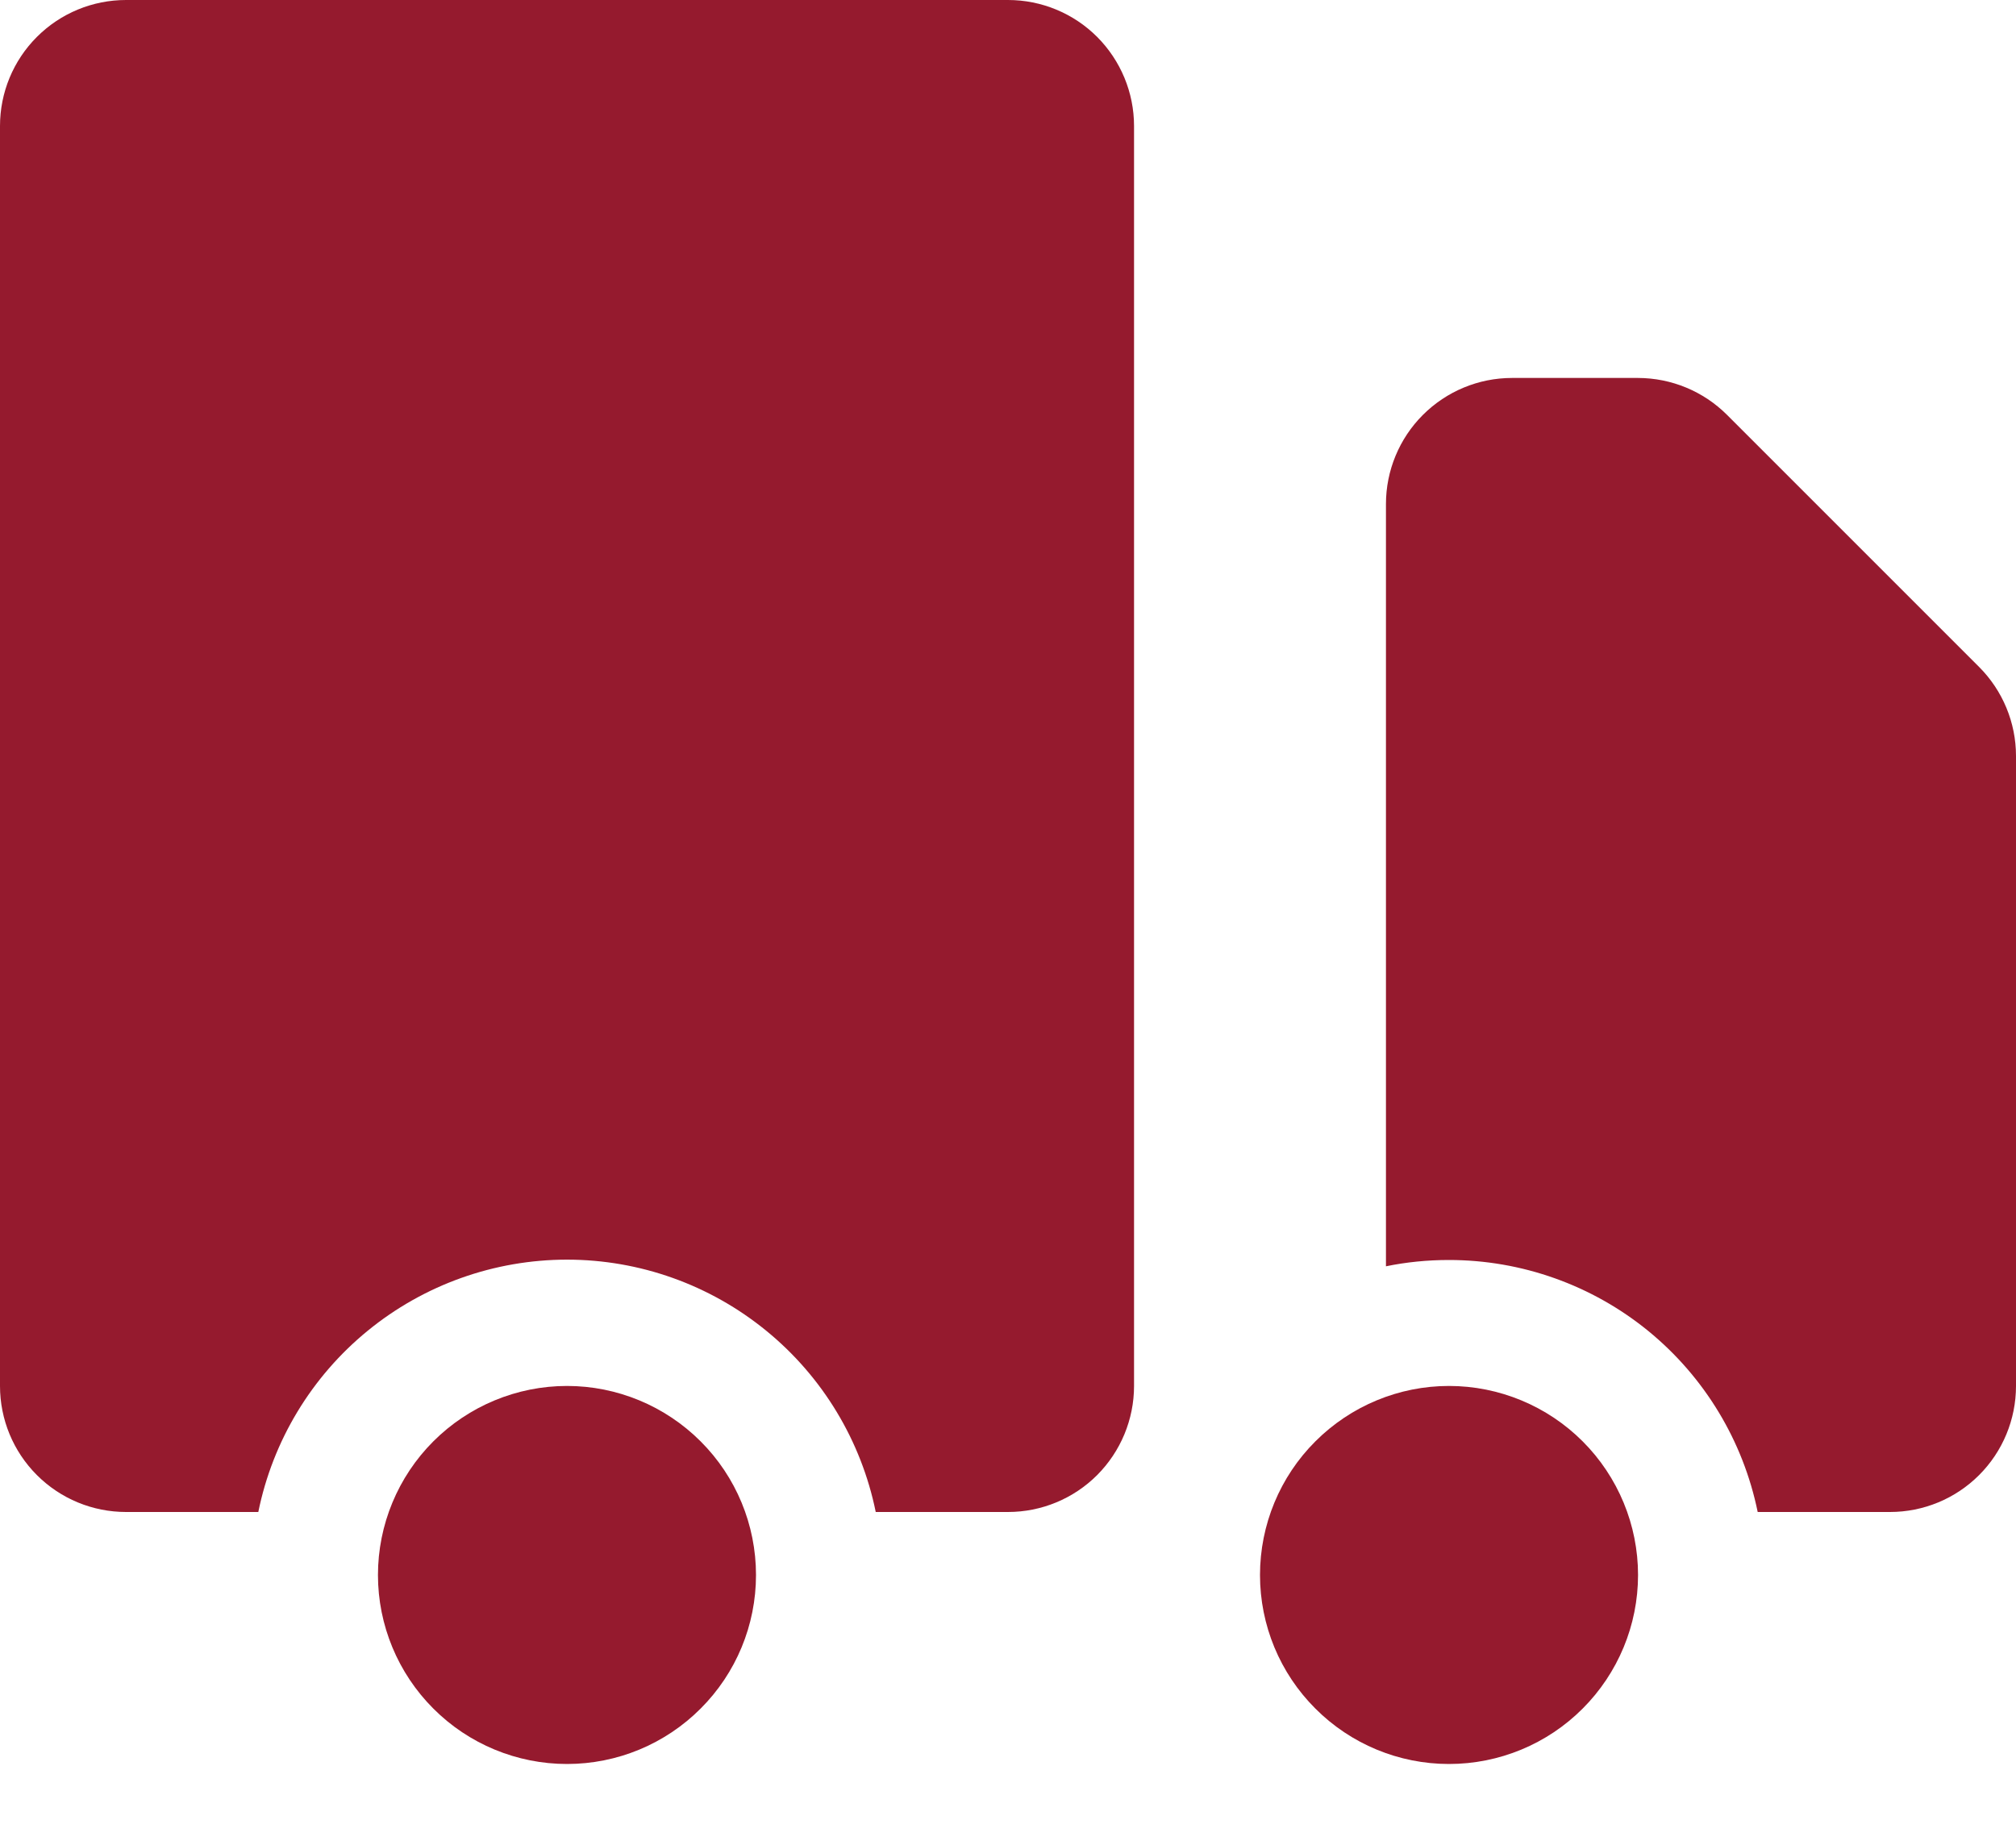
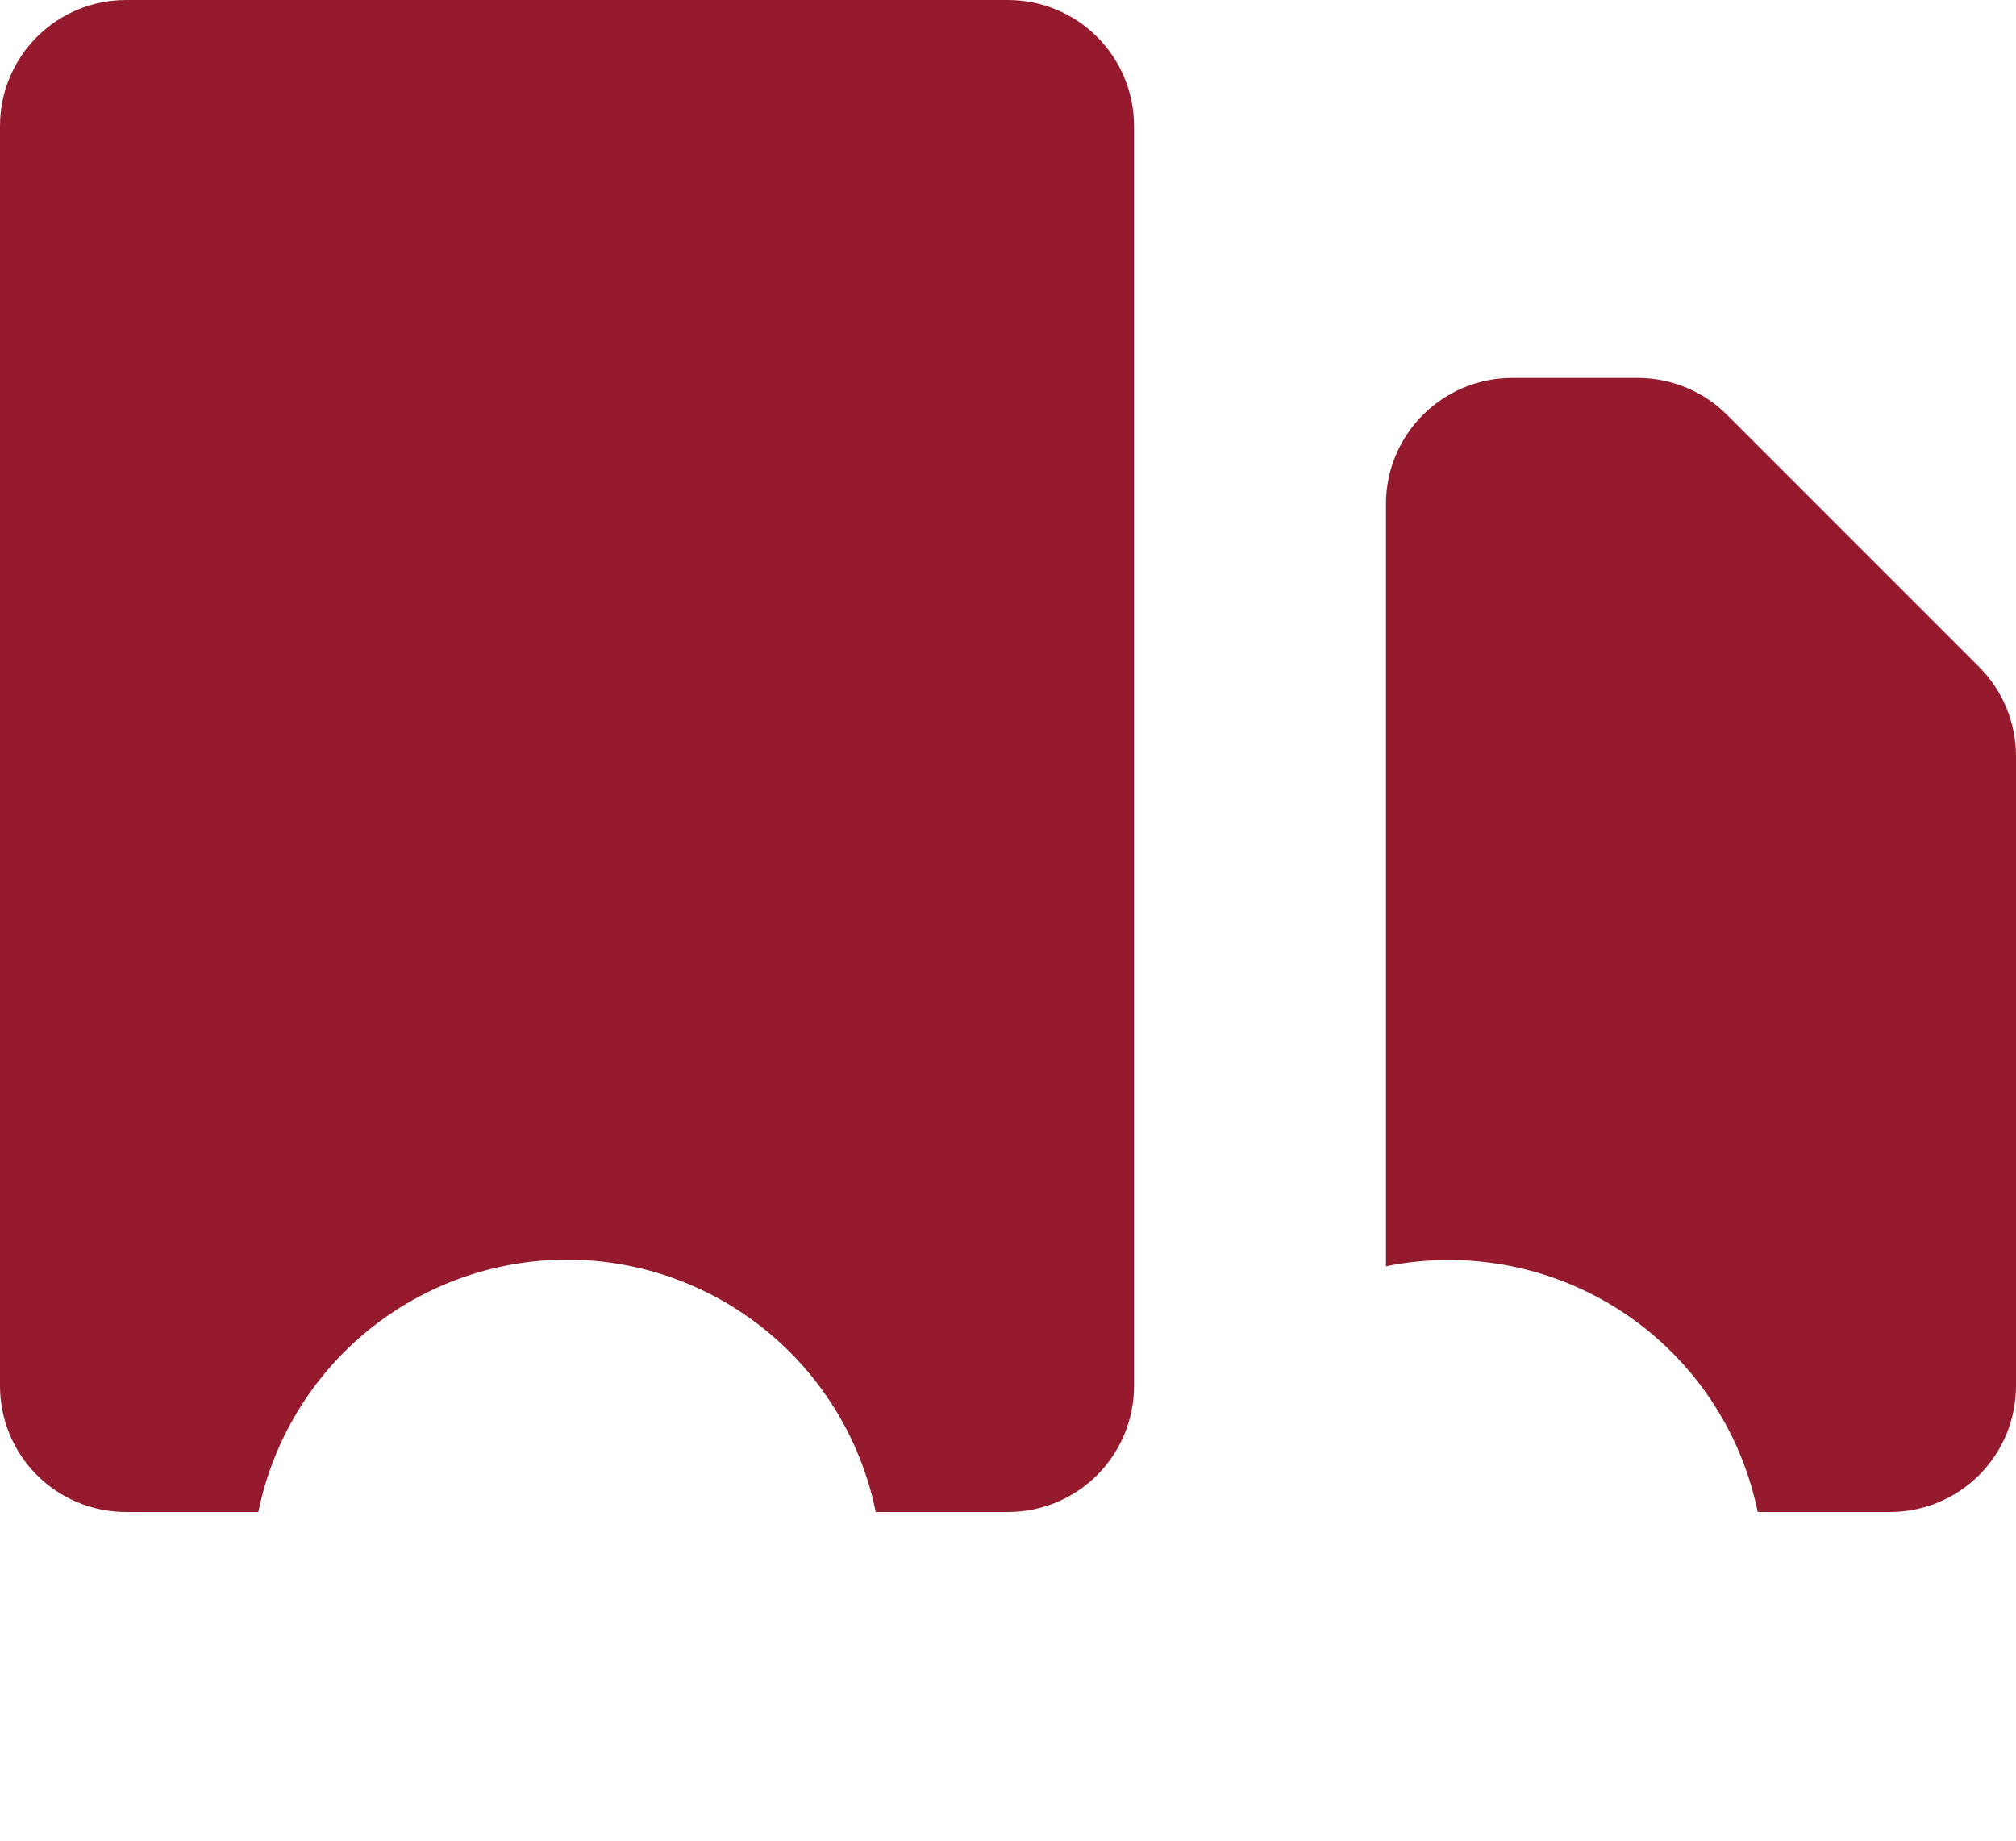
<svg xmlns="http://www.w3.org/2000/svg" width="23" height="21" viewBox="0 0 23 21" fill="none">
-   <path d="M8.625 17.969C8.625 18.541 8.398 19.089 7.993 19.493C7.589 19.898 7.041 20.125 6.469 20.125C5.897 20.125 5.348 19.898 4.944 19.493C4.54 19.089 4.312 18.541 4.312 17.969C4.312 17.397 4.54 16.848 4.944 16.444C5.348 16.04 5.897 15.812 6.469 15.812C7.041 15.812 7.589 16.04 7.993 16.444C8.398 16.848 8.625 17.397 8.625 17.969ZM18.688 17.969C18.688 18.541 18.46 19.089 18.056 19.493C17.652 19.898 17.103 20.125 16.531 20.125C15.959 20.125 15.411 19.898 15.007 19.493C14.602 19.089 14.375 18.541 14.375 17.969C14.375 17.397 14.602 16.848 15.007 16.444C15.411 16.04 15.959 15.812 16.531 15.812C17.103 15.812 17.652 16.04 18.056 16.444C18.46 16.848 18.688 17.397 18.688 17.969Z" fill="#951A2E" />
  <path d="M1.438 0C1.056 0 0.691 0.151 0.421 0.421C0.151 0.691 0 1.056 0 1.438V15.812C0 16.194 0.151 16.559 0.421 16.829C0.691 17.099 1.056 17.25 1.438 17.25H2.947C3.112 16.438 3.553 15.707 4.194 15.183C4.836 14.658 5.64 14.371 6.469 14.371C7.298 14.371 8.101 14.658 8.743 15.183C9.385 15.707 9.826 16.438 9.991 17.25H11.5C11.881 17.25 12.247 17.099 12.517 16.829C12.786 16.559 12.938 16.194 12.938 15.812V1.438C12.938 1.056 12.786 0.691 12.517 0.421C12.247 0.151 11.881 0 11.5 0H1.438ZM17.25 4.312C16.869 4.312 16.503 4.464 16.233 4.734C15.964 5.003 15.812 5.369 15.812 5.75V14.447C16.045 14.399 16.285 14.375 16.531 14.375C17.36 14.375 18.163 14.661 18.805 15.185C19.446 15.709 19.887 16.438 20.053 17.25H21.562C21.944 17.25 22.309 17.099 22.579 16.829C22.849 16.559 23 16.194 23 15.812V8.625C23 8.244 22.848 7.878 22.579 7.609L19.704 4.734C19.434 4.464 19.069 4.313 18.688 4.312H17.25Z" fill="#951A2E" />
</svg>